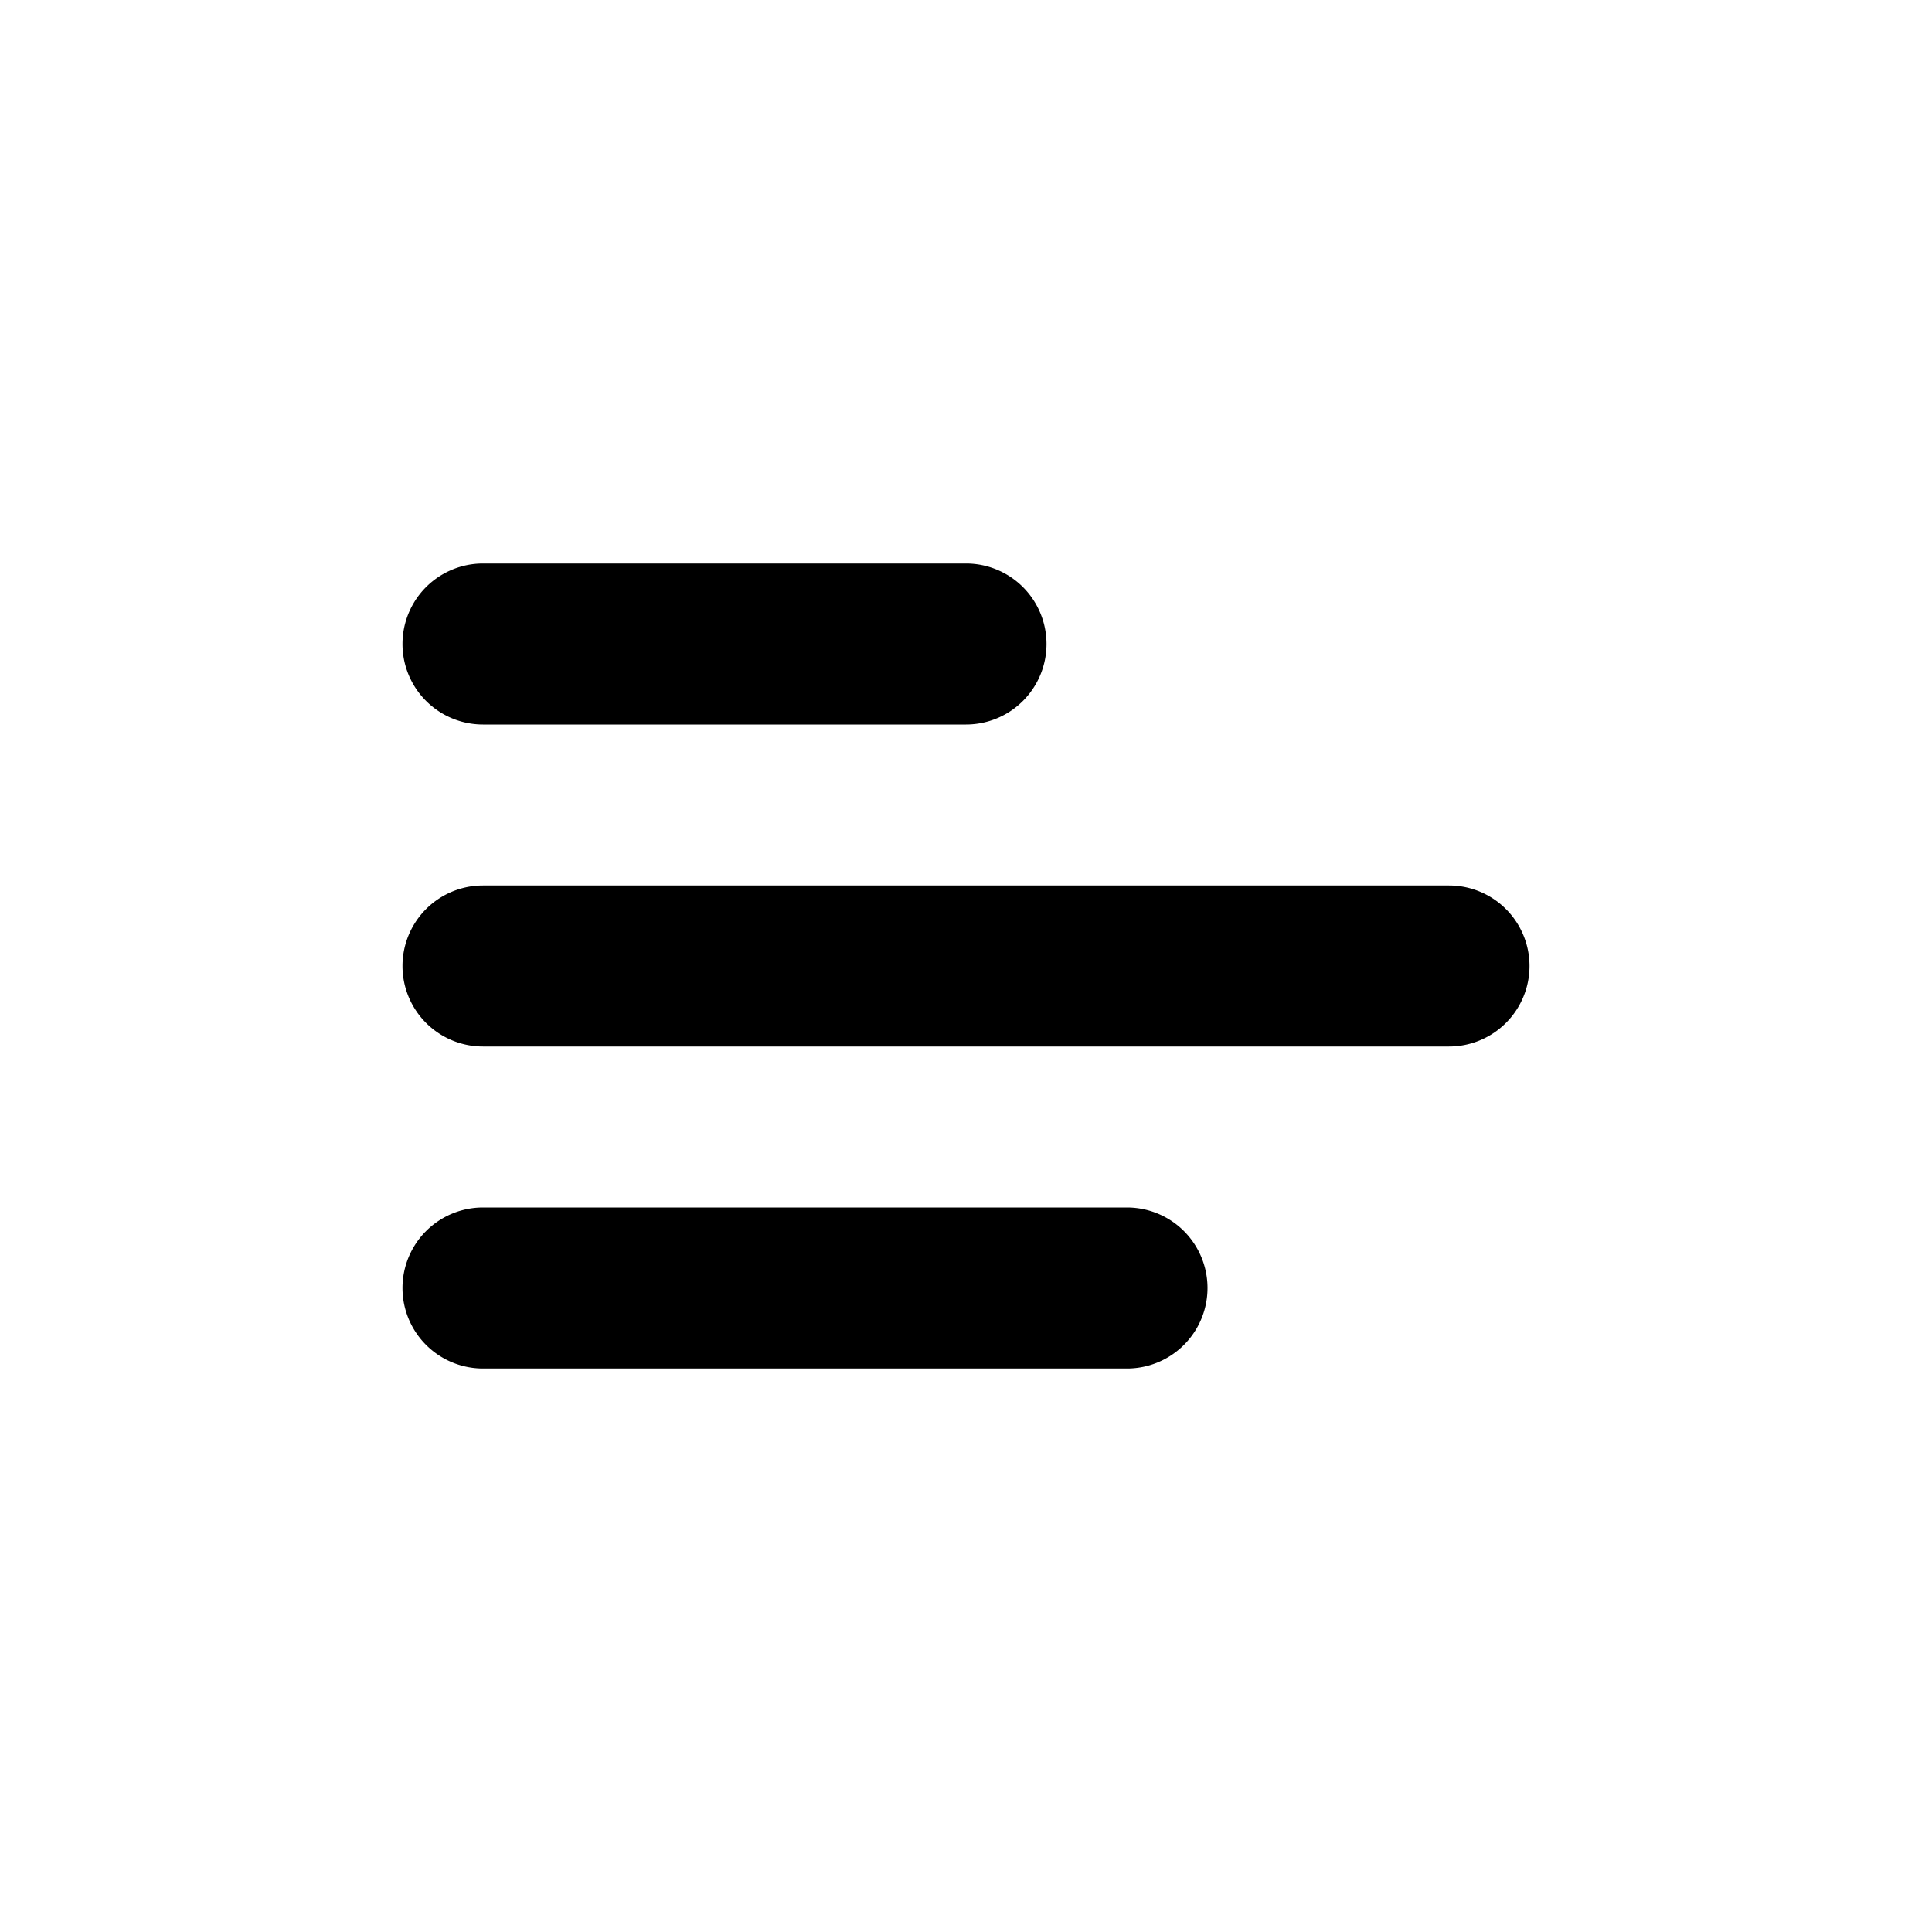
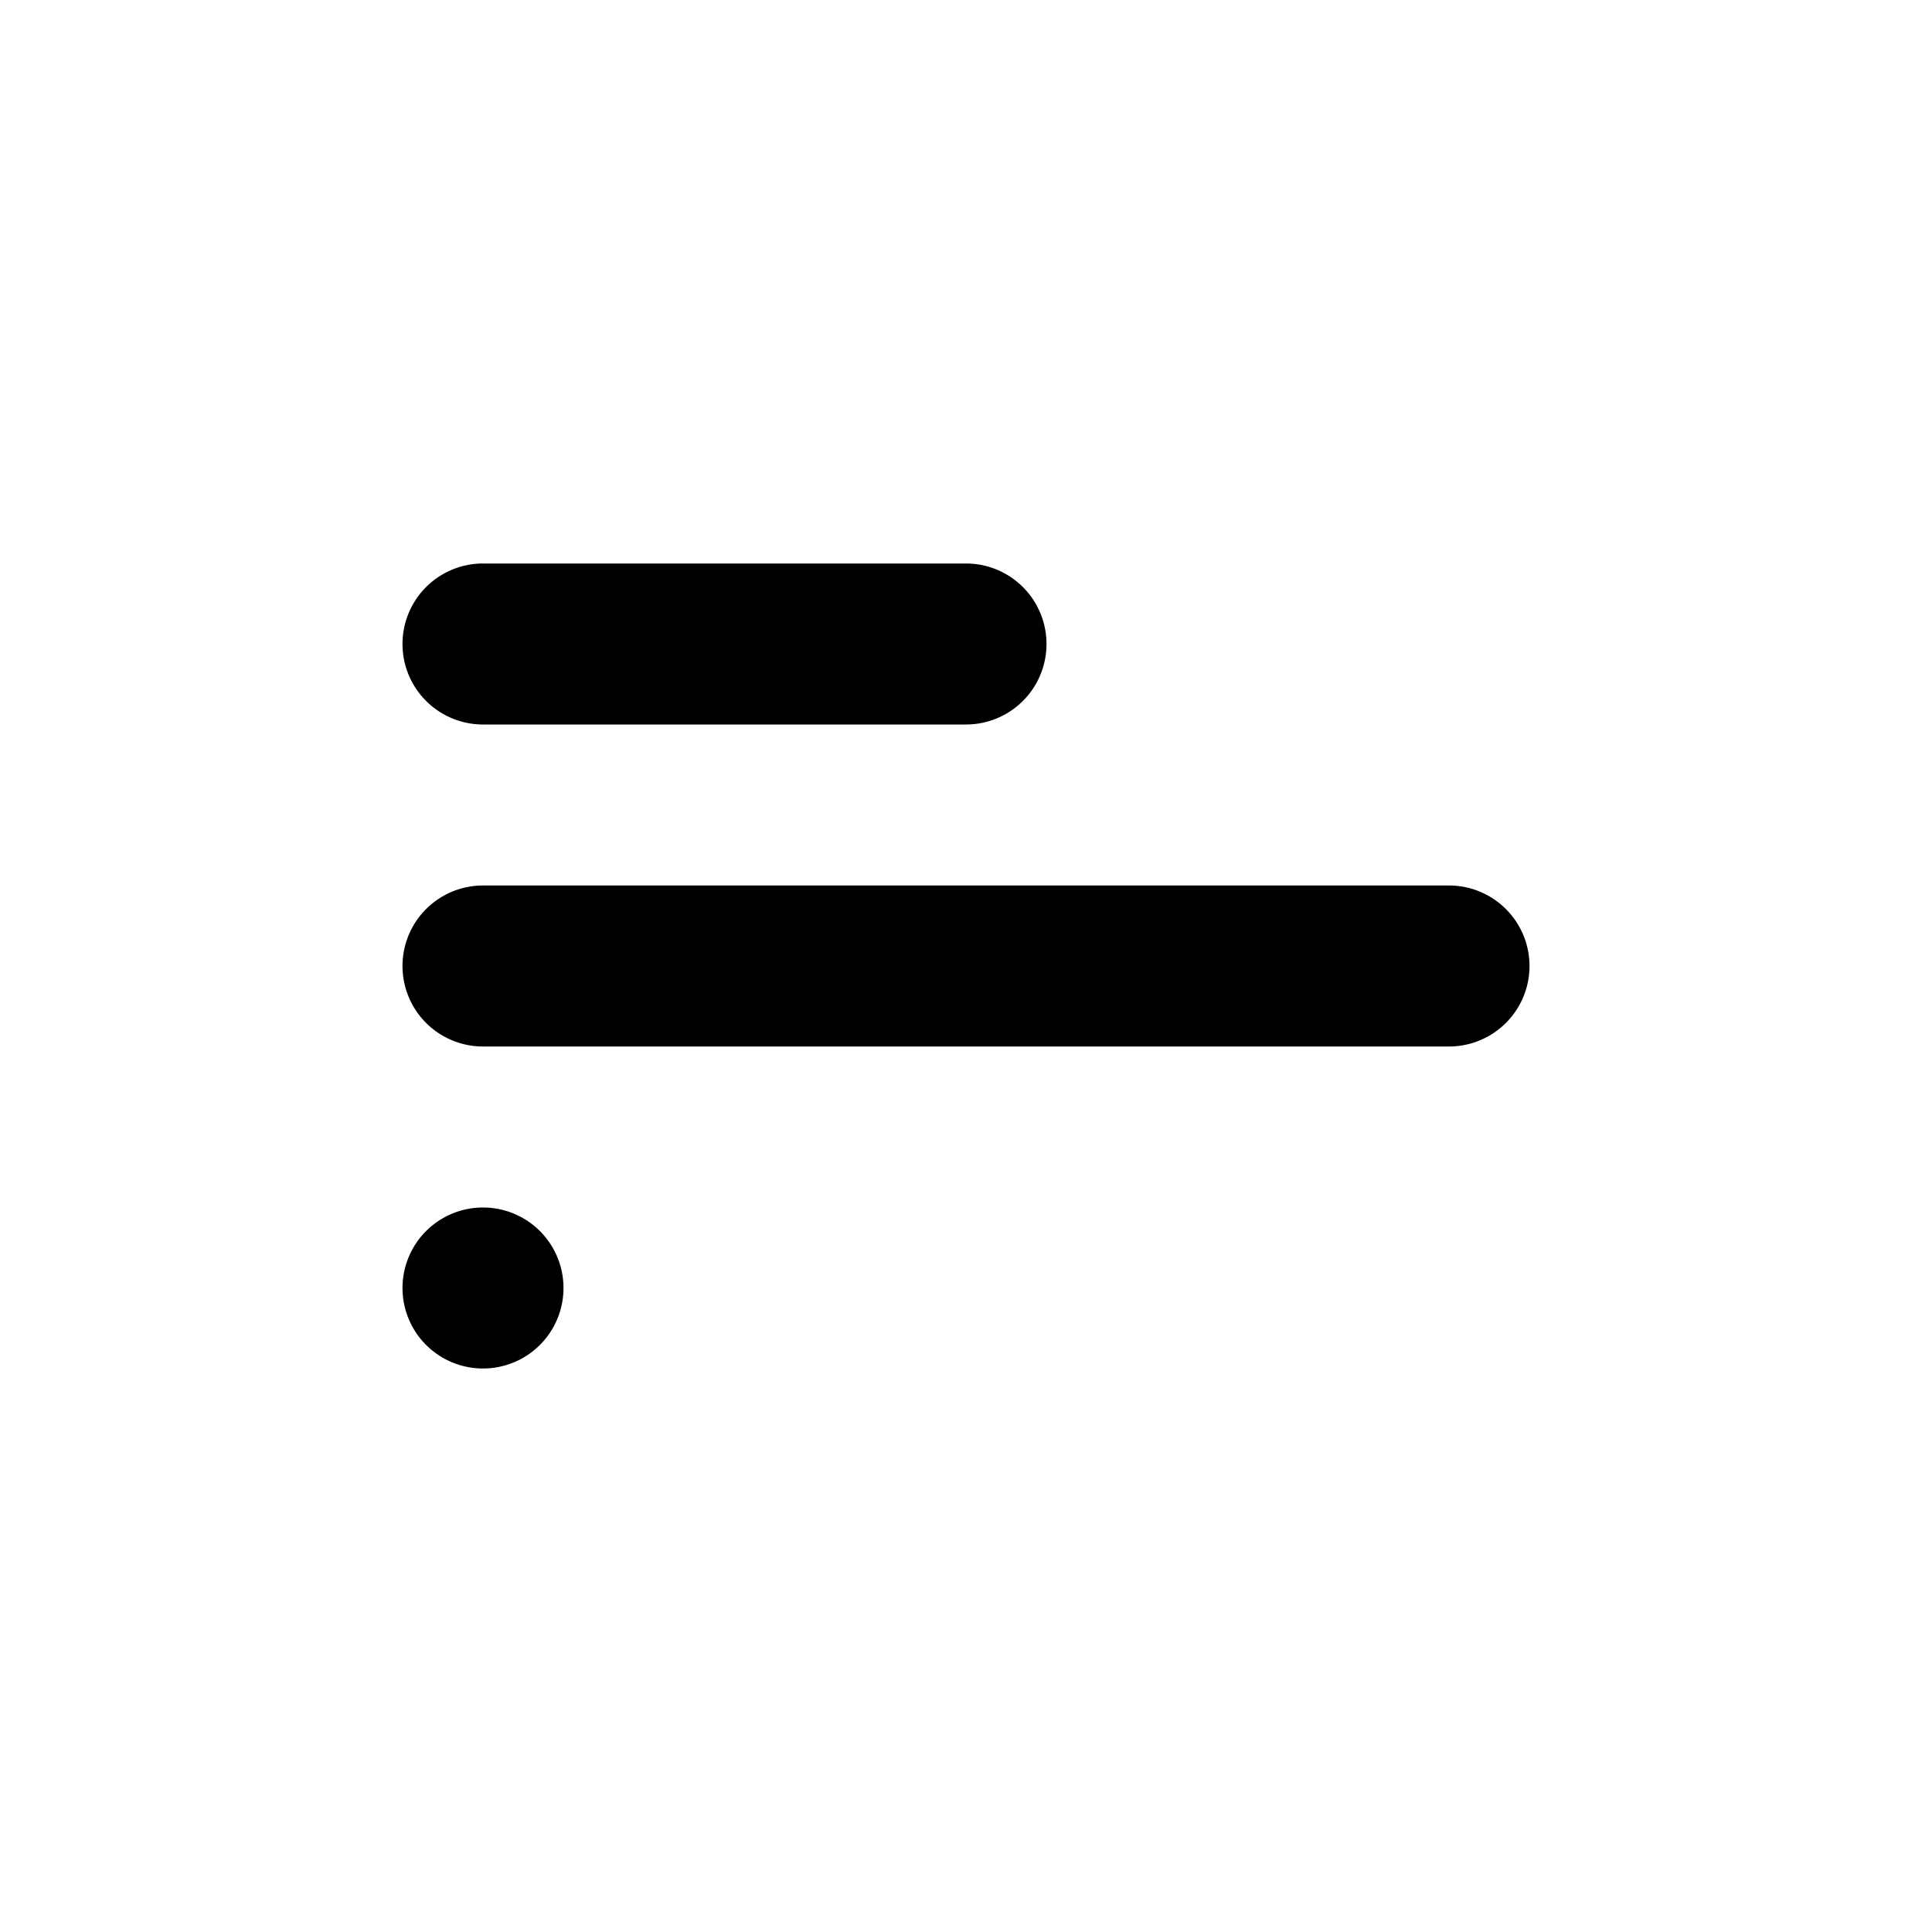
<svg xmlns="http://www.w3.org/2000/svg" fill="#000000" width="800px" height="800px" viewBox="-5 -7 24 24" preserveAspectRatio="xMinYMin" class="jam jam-align-left">
-   <path d="M1 0h6a1 1 0 1 1 0 2H1a1 1 0 1 1 0-2zm0 8h8a1 1 0 1 1 0 2H1a1 1 0 1 1 0-2zm0-4h12a1 1 0 0 1 0 2H1a1 1 0 1 1 0-2z" />
+   <path d="M1 0h6a1 1 0 1 1 0 2H1a1 1 0 1 1 0-2zm0 8a1 1 0 1 1 0 2H1a1 1 0 1 1 0-2zm0-4h12a1 1 0 0 1 0 2H1a1 1 0 1 1 0-2z" />
</svg>